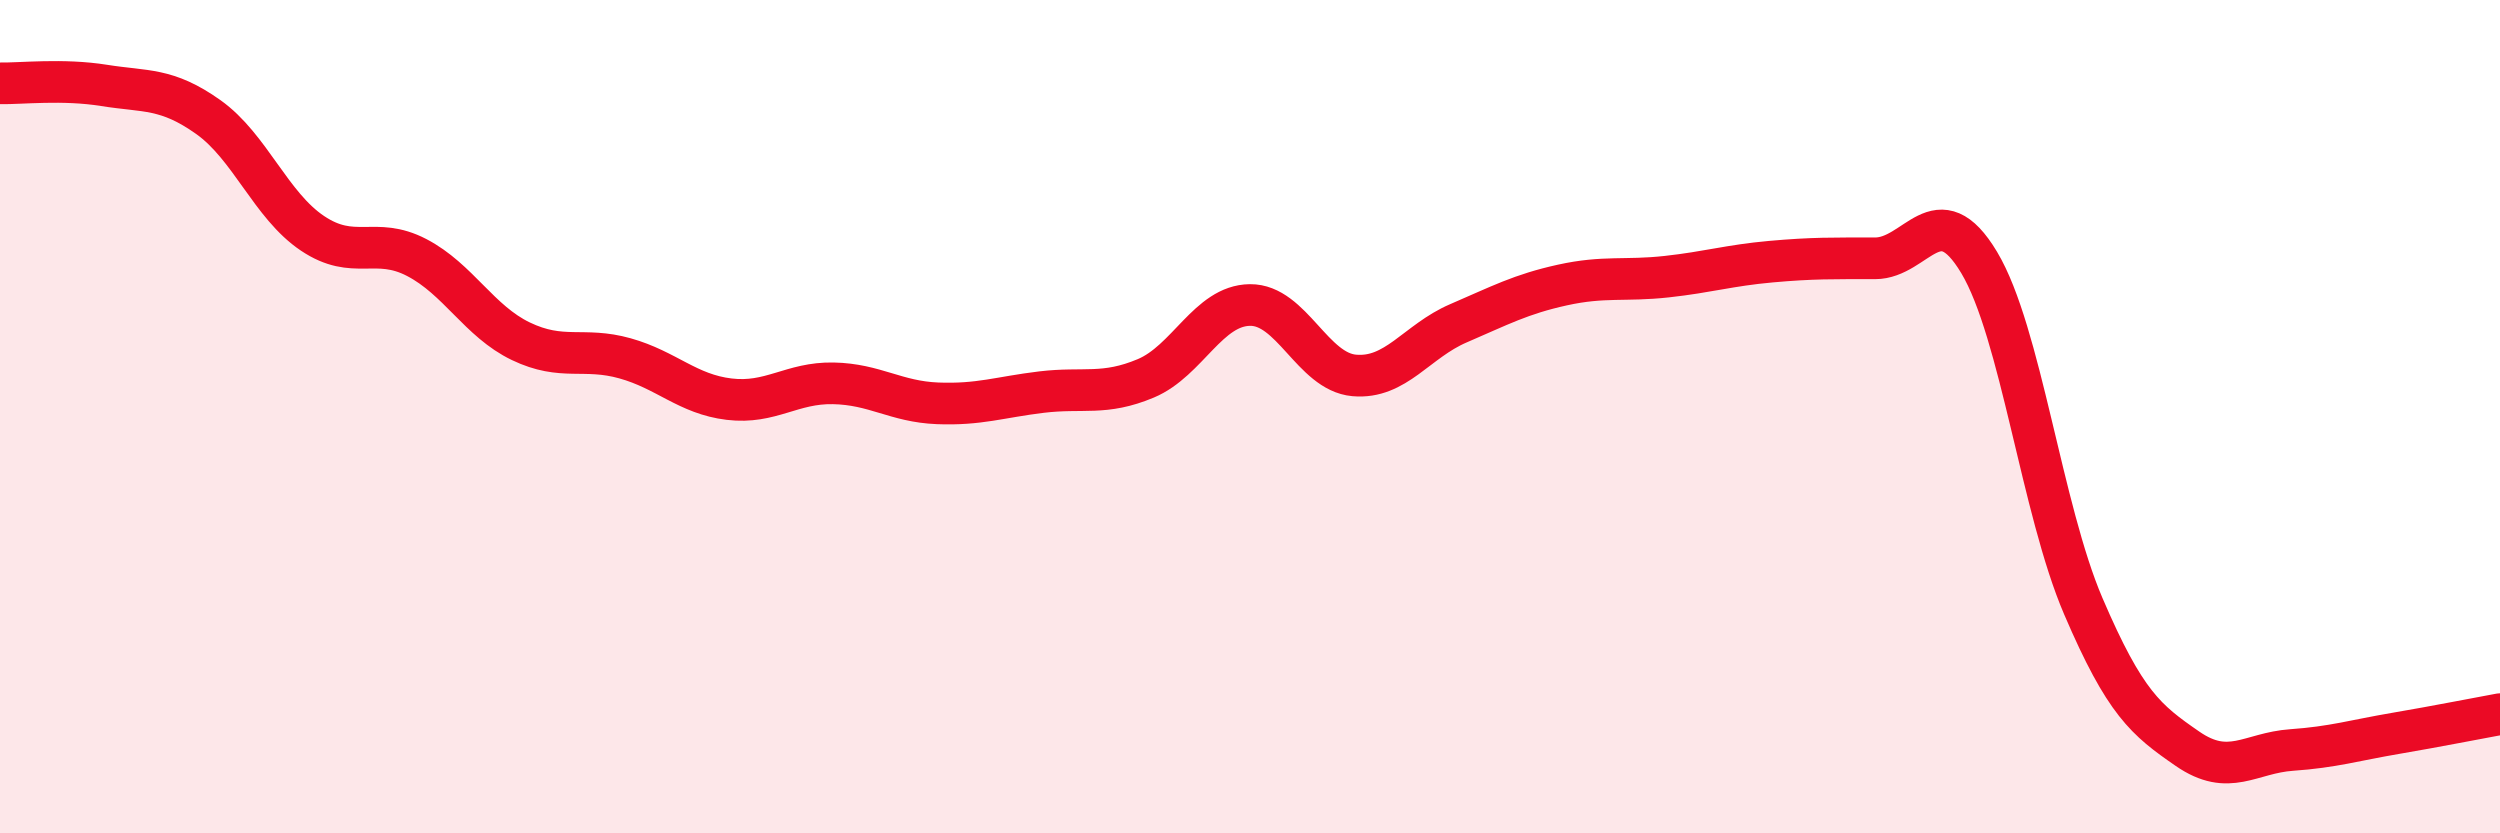
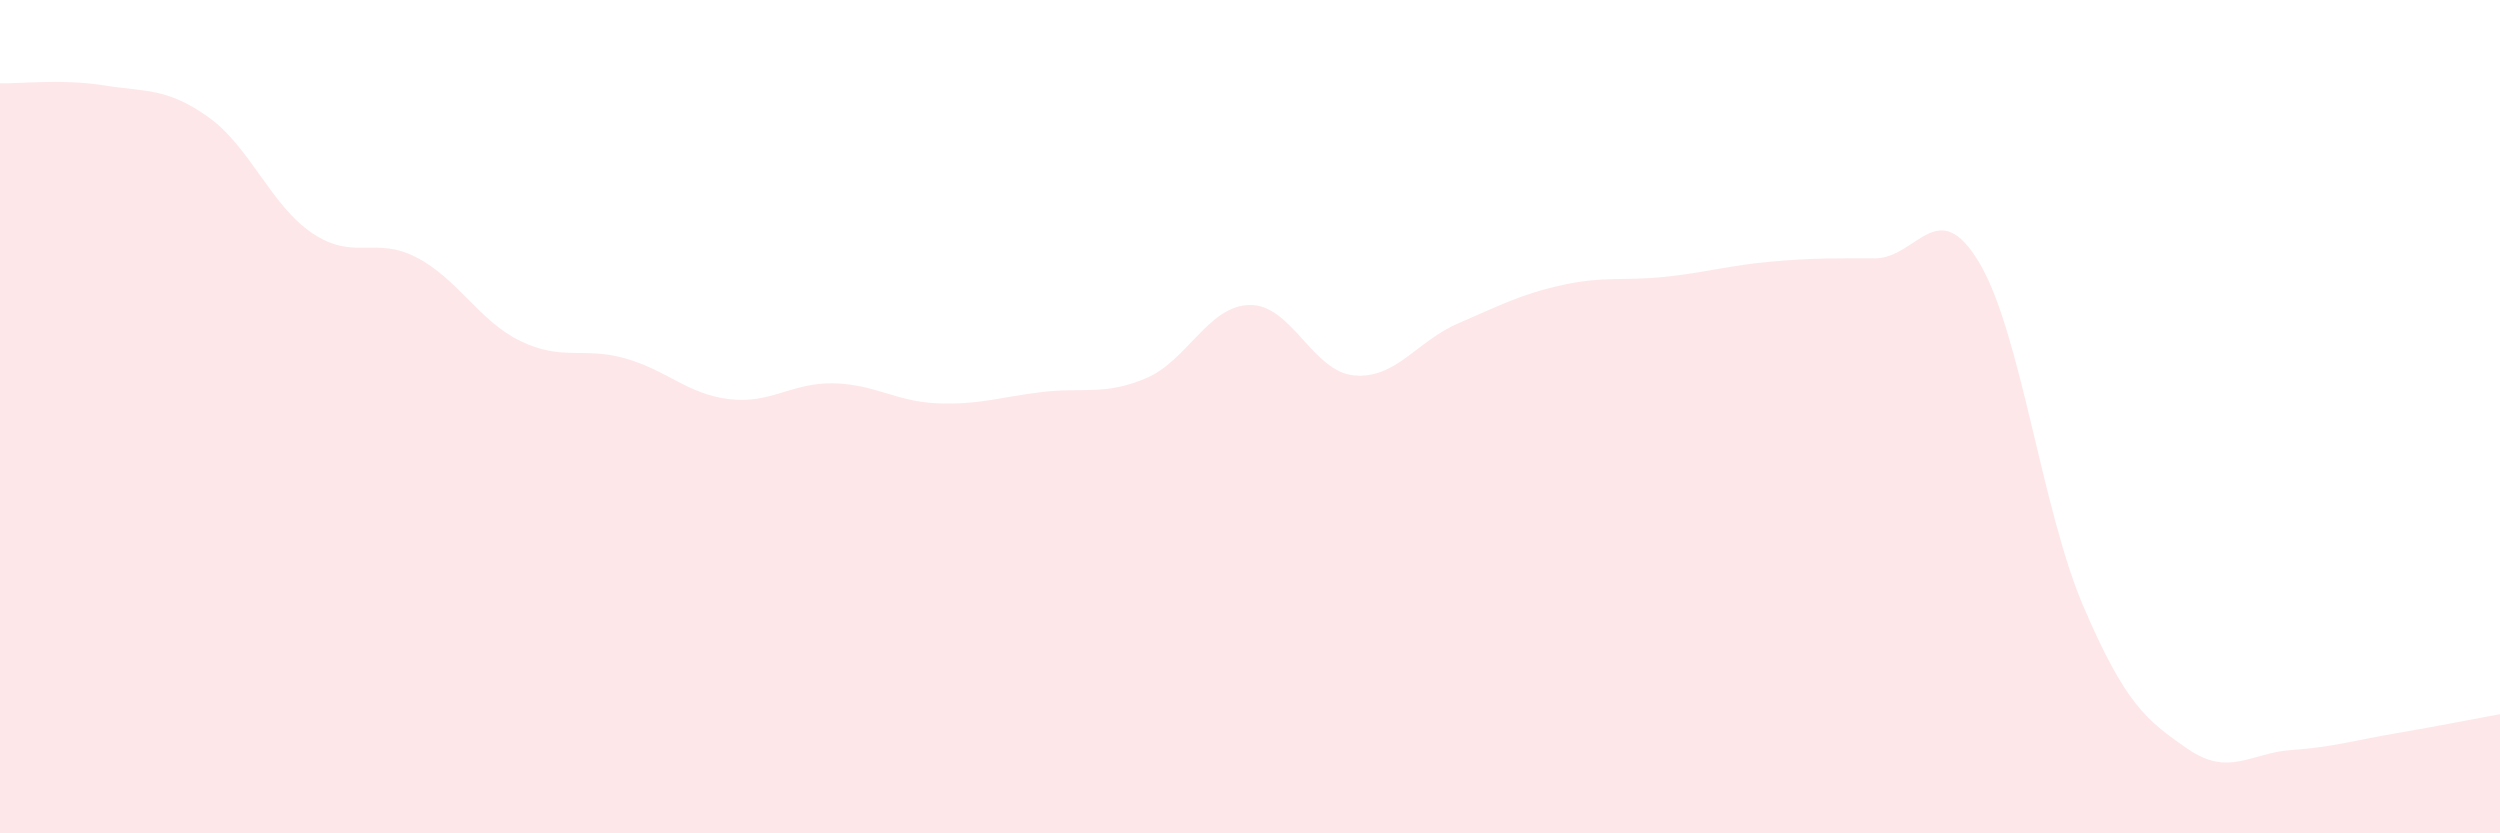
<svg xmlns="http://www.w3.org/2000/svg" width="60" height="20" viewBox="0 0 60 20">
  <path d="M 0,2 C 0.5,2.01 1.5,1.89 2.5,2.05 C 3.5,2.21 4,2.1 5,2.81 C 6,3.52 6.5,4.93 7.5,5.6 C 8.5,6.27 9,5.66 10,6.18 C 11,6.7 11.5,7.71 12.5,8.19 C 13.5,8.67 14,8.32 15,8.6 C 16,8.88 16.5,9.46 17.5,9.58 C 18.5,9.7 19,9.18 20,9.2 C 21,9.22 21.5,9.64 22.5,9.68 C 23.5,9.72 24,9.53 25,9.41 C 26,9.29 26.5,9.5 27.5,9.08 C 28.5,8.66 29,7.33 30,7.32 C 31,7.31 31.5,8.92 32.5,9.01 C 33.5,9.1 34,8.19 35,7.76 C 36,7.33 36.5,7.06 37.5,6.84 C 38.5,6.62 39,6.75 40,6.64 C 41,6.53 41.5,6.37 42.5,6.28 C 43.5,6.19 44,6.2 45,6.2 C 46,6.2 46.5,4.63 47.5,6.3 C 48.5,7.97 49,12.22 50,14.55 C 51,16.88 51.5,17.28 52.5,17.97 C 53.5,18.66 54,18.07 55,18 C 56,17.93 56.5,17.77 57.5,17.6 C 58.5,17.43 59.5,17.23 60,17.14L60 20L0 20Z" fill="#EB0A25" opacity="0.1" stroke-linecap="round" stroke-linejoin="round" />
-   <path d="M 0,2 C 0.5,2.01 1.5,1.89 2.5,2.05 C 3.5,2.21 4,2.1 5,2.81 C 6,3.52 6.5,4.93 7.5,5.6 C 8.5,6.27 9,5.66 10,6.18 C 11,6.7 11.5,7.71 12.5,8.19 C 13.5,8.67 14,8.32 15,8.6 C 16,8.88 16.5,9.46 17.5,9.58 C 18.5,9.7 19,9.18 20,9.2 C 21,9.22 21.5,9.64 22.5,9.68 C 23.5,9.72 24,9.53 25,9.41 C 26,9.29 26.5,9.5 27.5,9.08 C 28.5,8.66 29,7.33 30,7.32 C 31,7.31 31.5,8.92 32.5,9.01 C 33.5,9.1 34,8.19 35,7.76 C 36,7.33 36.5,7.06 37.5,6.84 C 38.5,6.62 39,6.75 40,6.64 C 41,6.53 41.5,6.37 42.5,6.28 C 43.5,6.19 44,6.2 45,6.2 C 46,6.2 46.5,4.63 47.5,6.3 C 48.5,7.97 49,12.22 50,14.55 C 51,16.88 51.5,17.28 52.5,17.97 C 53.5,18.66 54,18.07 55,18 C 56,17.93 56.5,17.77 57.5,17.6 C 58.5,17.43 59.5,17.23 60,17.14" stroke="#EB0A25" stroke-width="1" fill="none" stroke-linecap="round" stroke-linejoin="round" />
</svg>